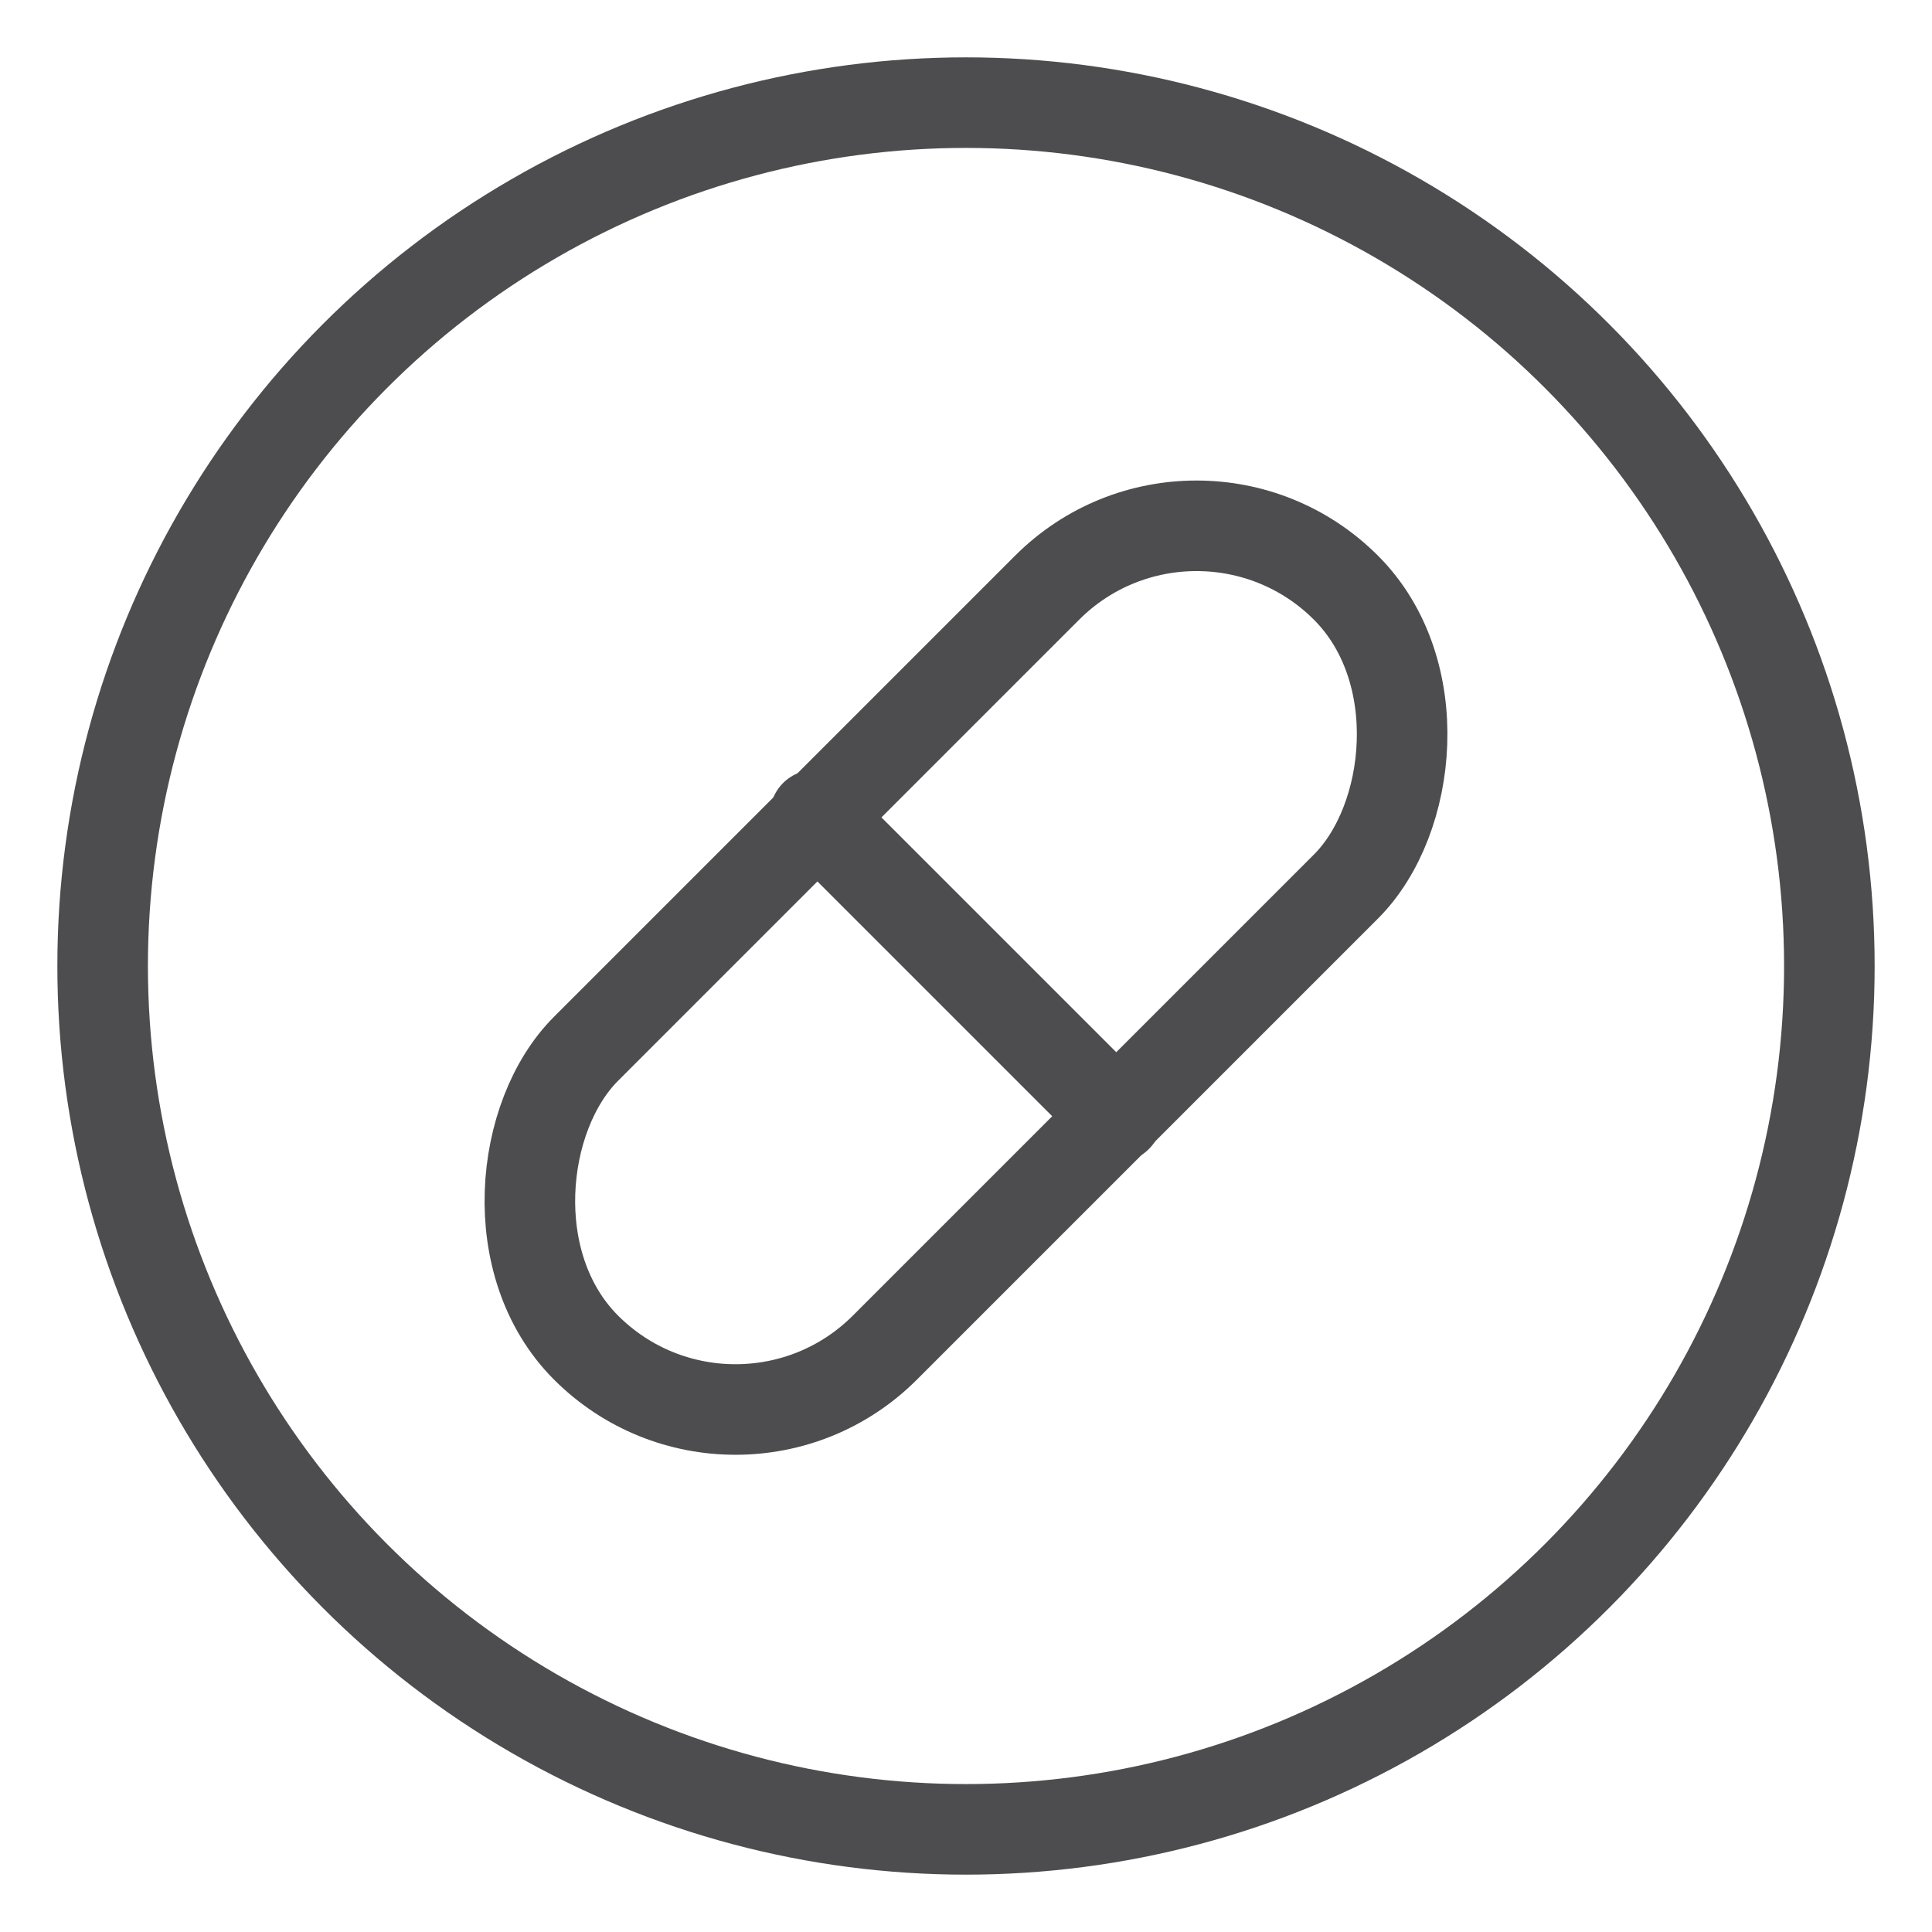
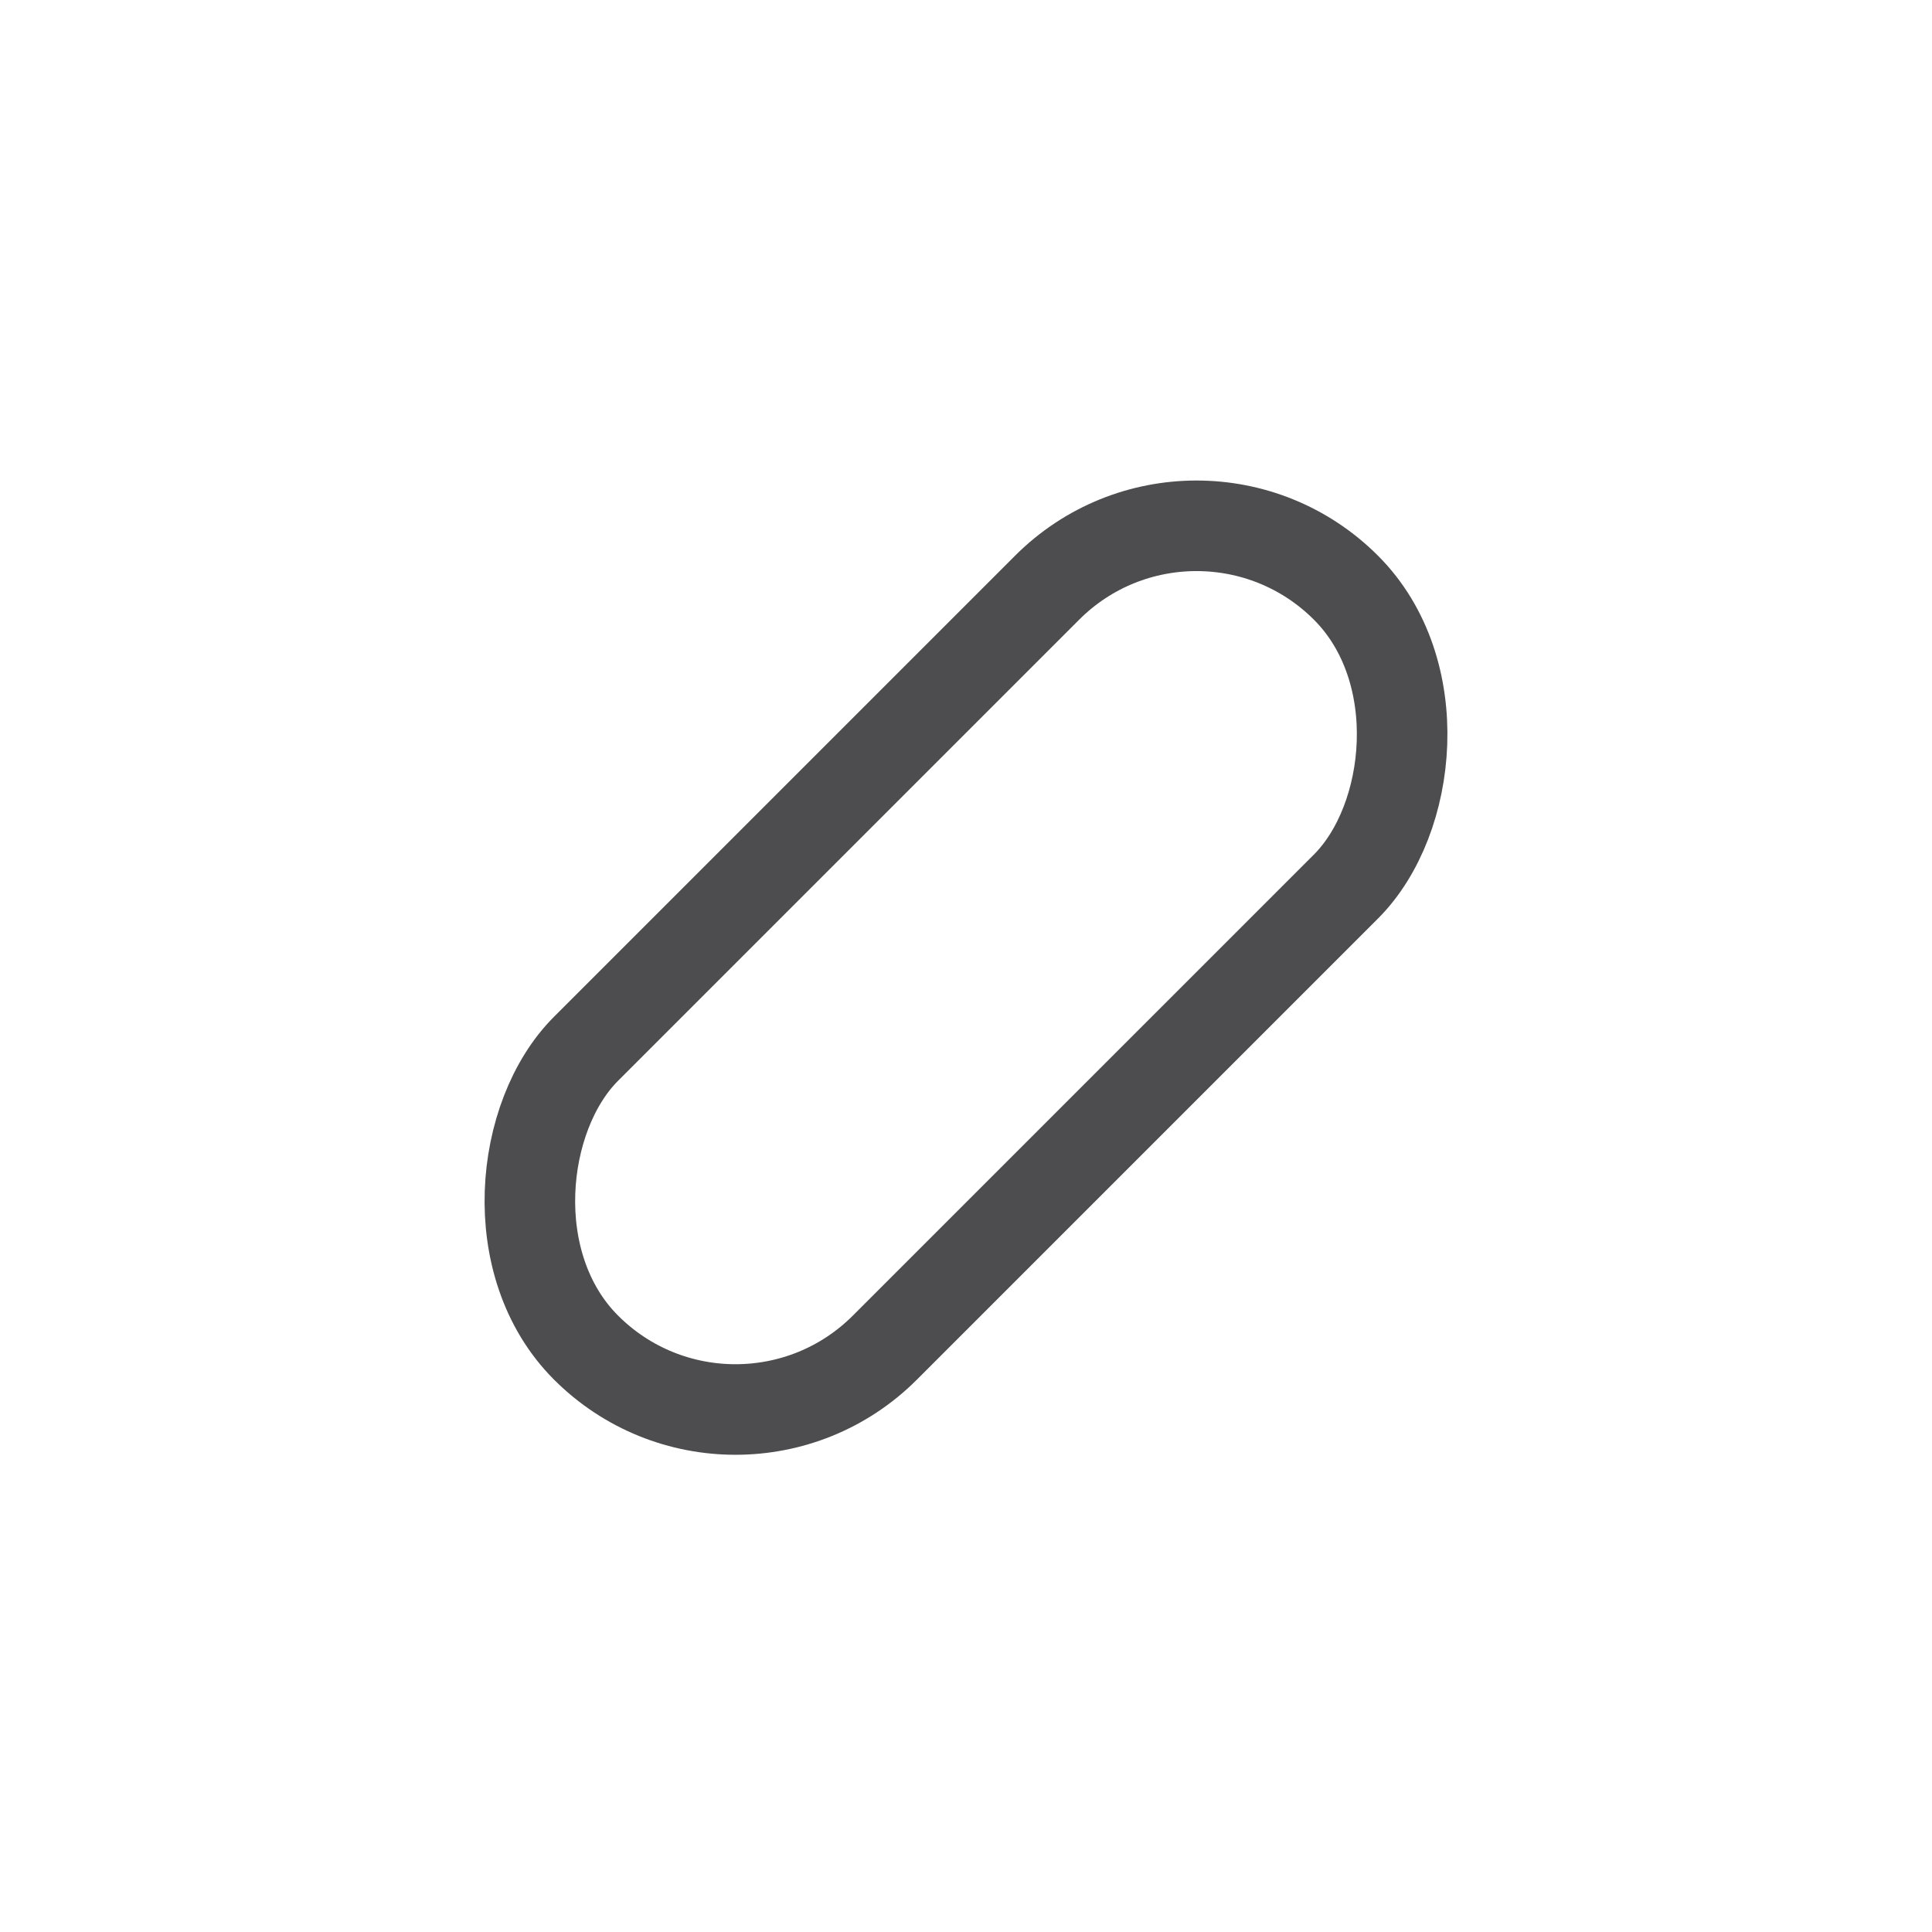
<svg xmlns="http://www.w3.org/2000/svg" viewBox="0 0 32 32" version="1.1" id="Layer_1">
  <defs>
    <style>
      .st0 {
        fill: none;
        stroke: #4d4d4f;
        stroke-linecap: round;
        stroke-linejoin: round;
        stroke-width: 1.5px;
      }
    </style>
  </defs>
-   <circle r="14.3" cy="16" cx="16" class="st0" />
  <g>
    <rect transform="translate(16 -6.6) rotate(45)" ry="3.5" rx="3.5" height="17.8" width="7" y="7.1" x="12.5" class="st0" />
-     <line y2="13.5" x2="13.5" y1="18.5" x1="18.5" class="st0" />
  </g>
</svg>